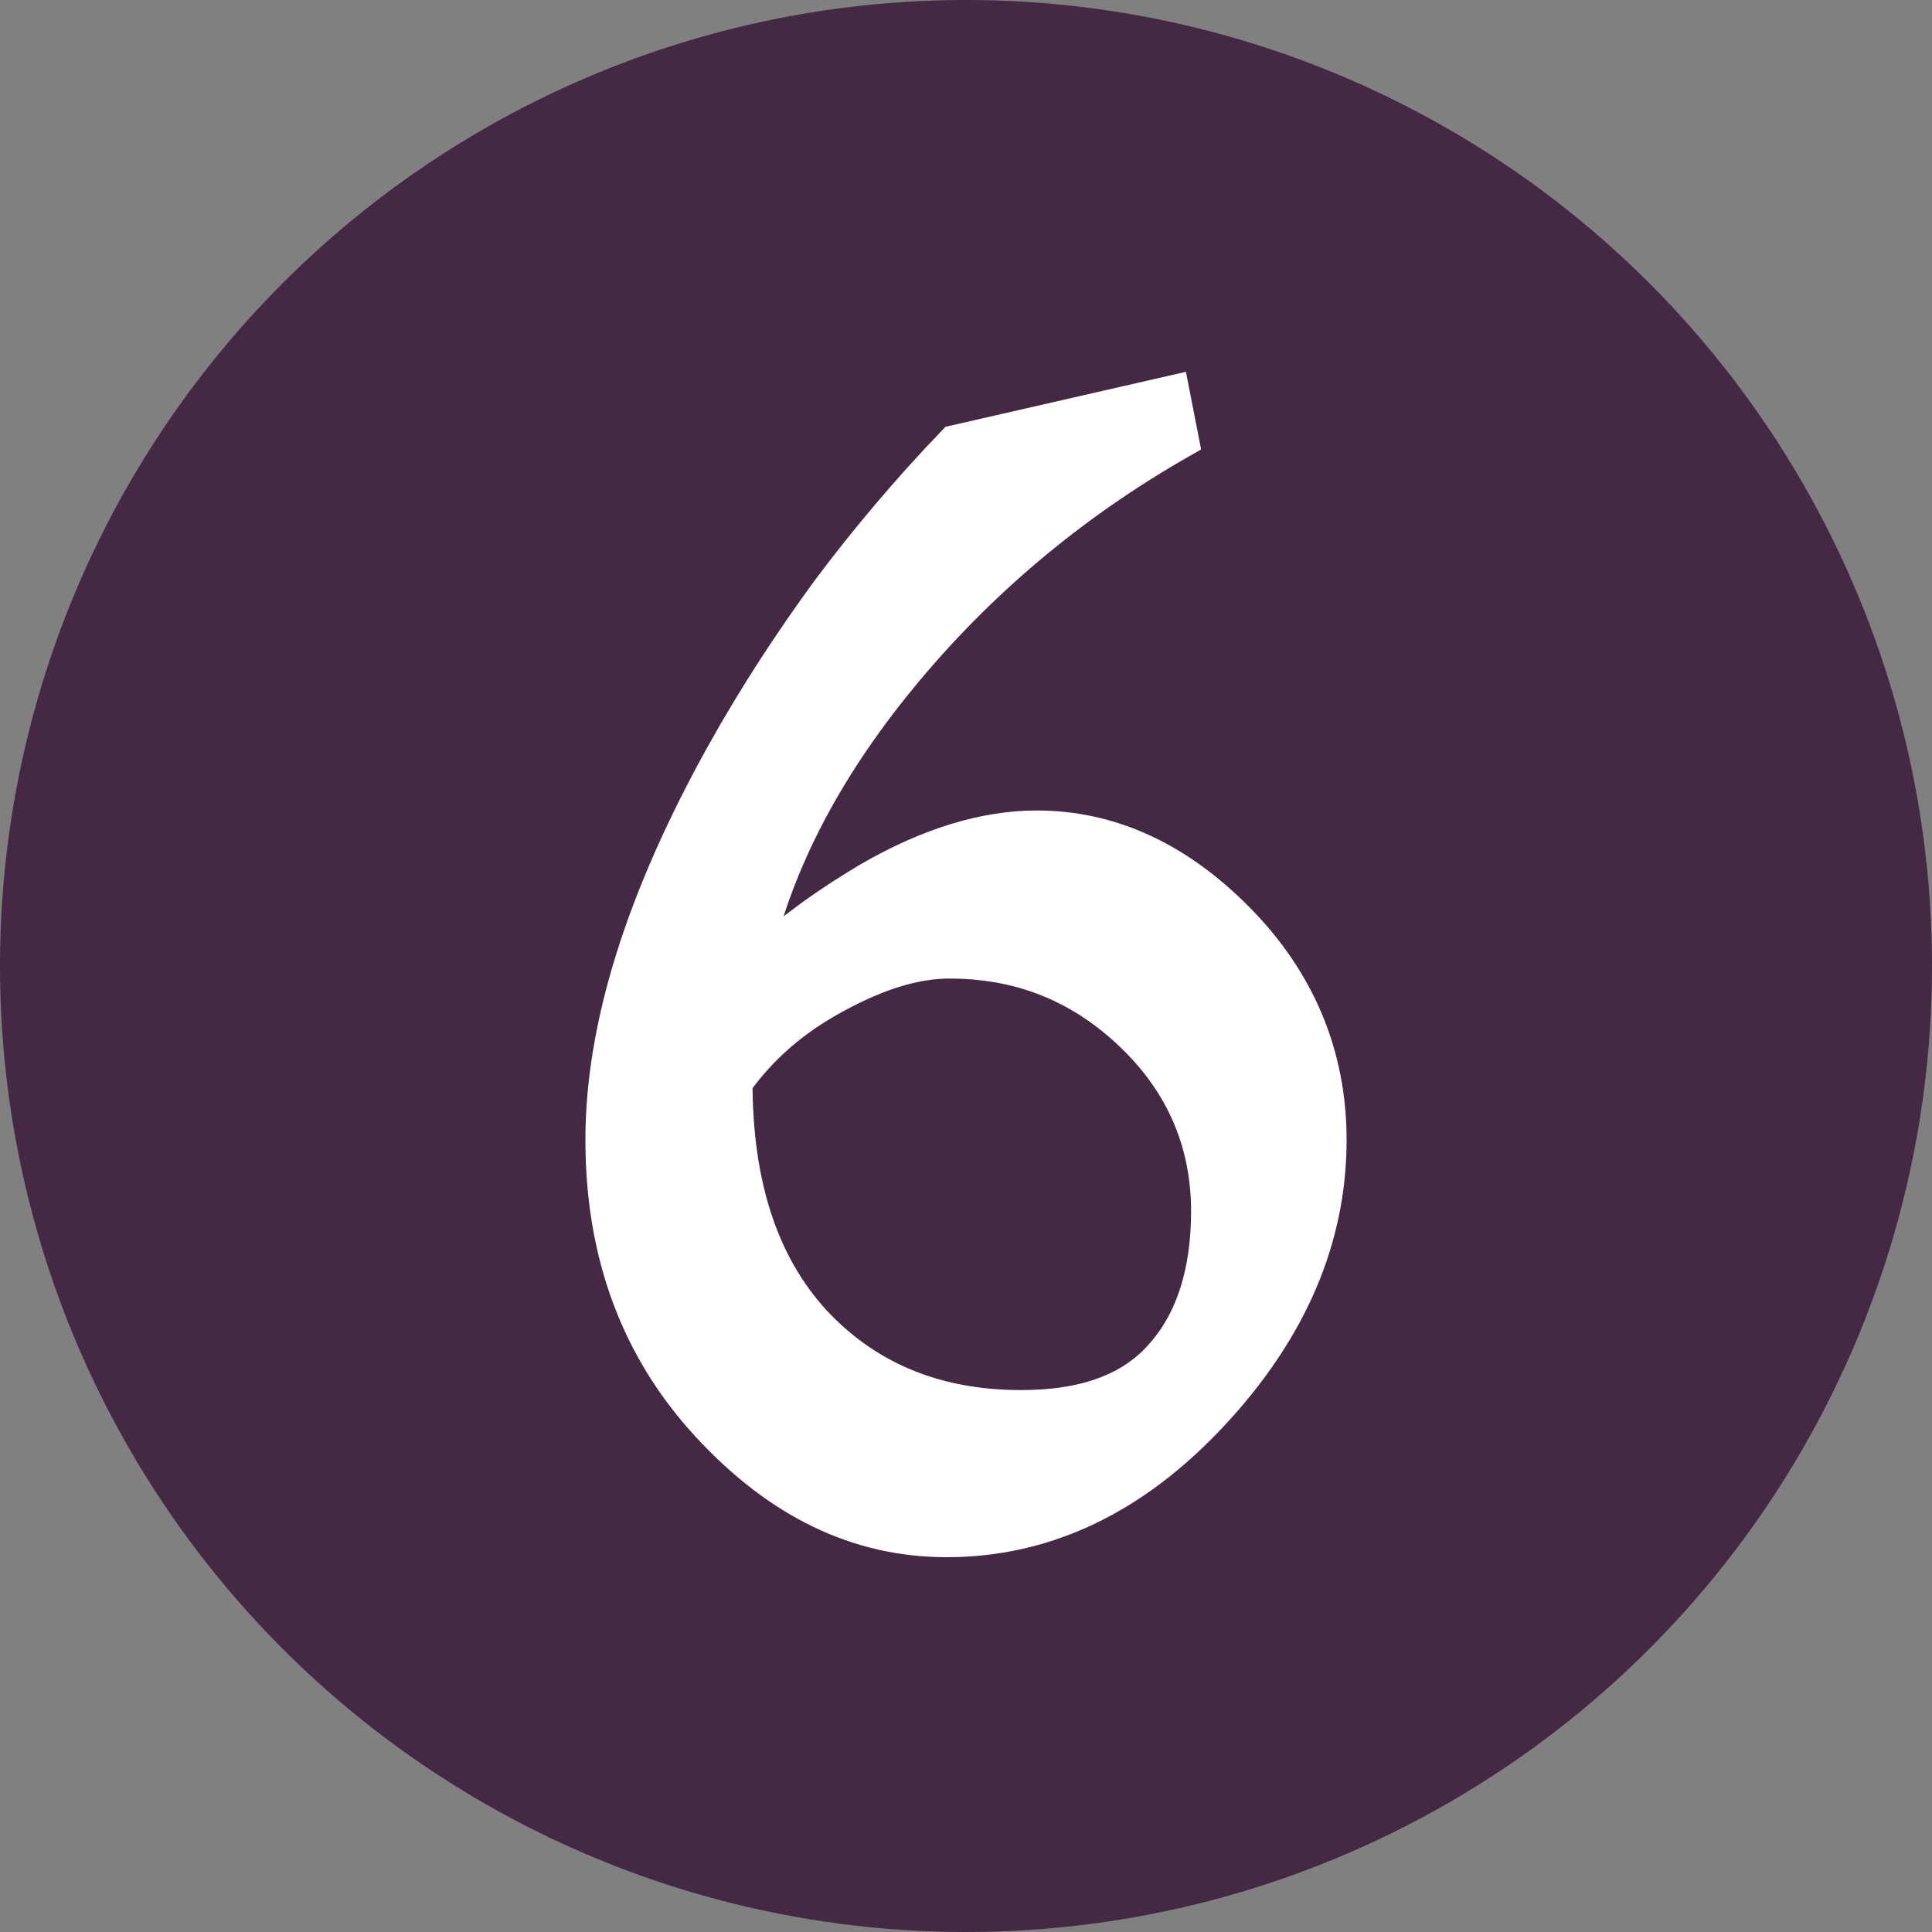
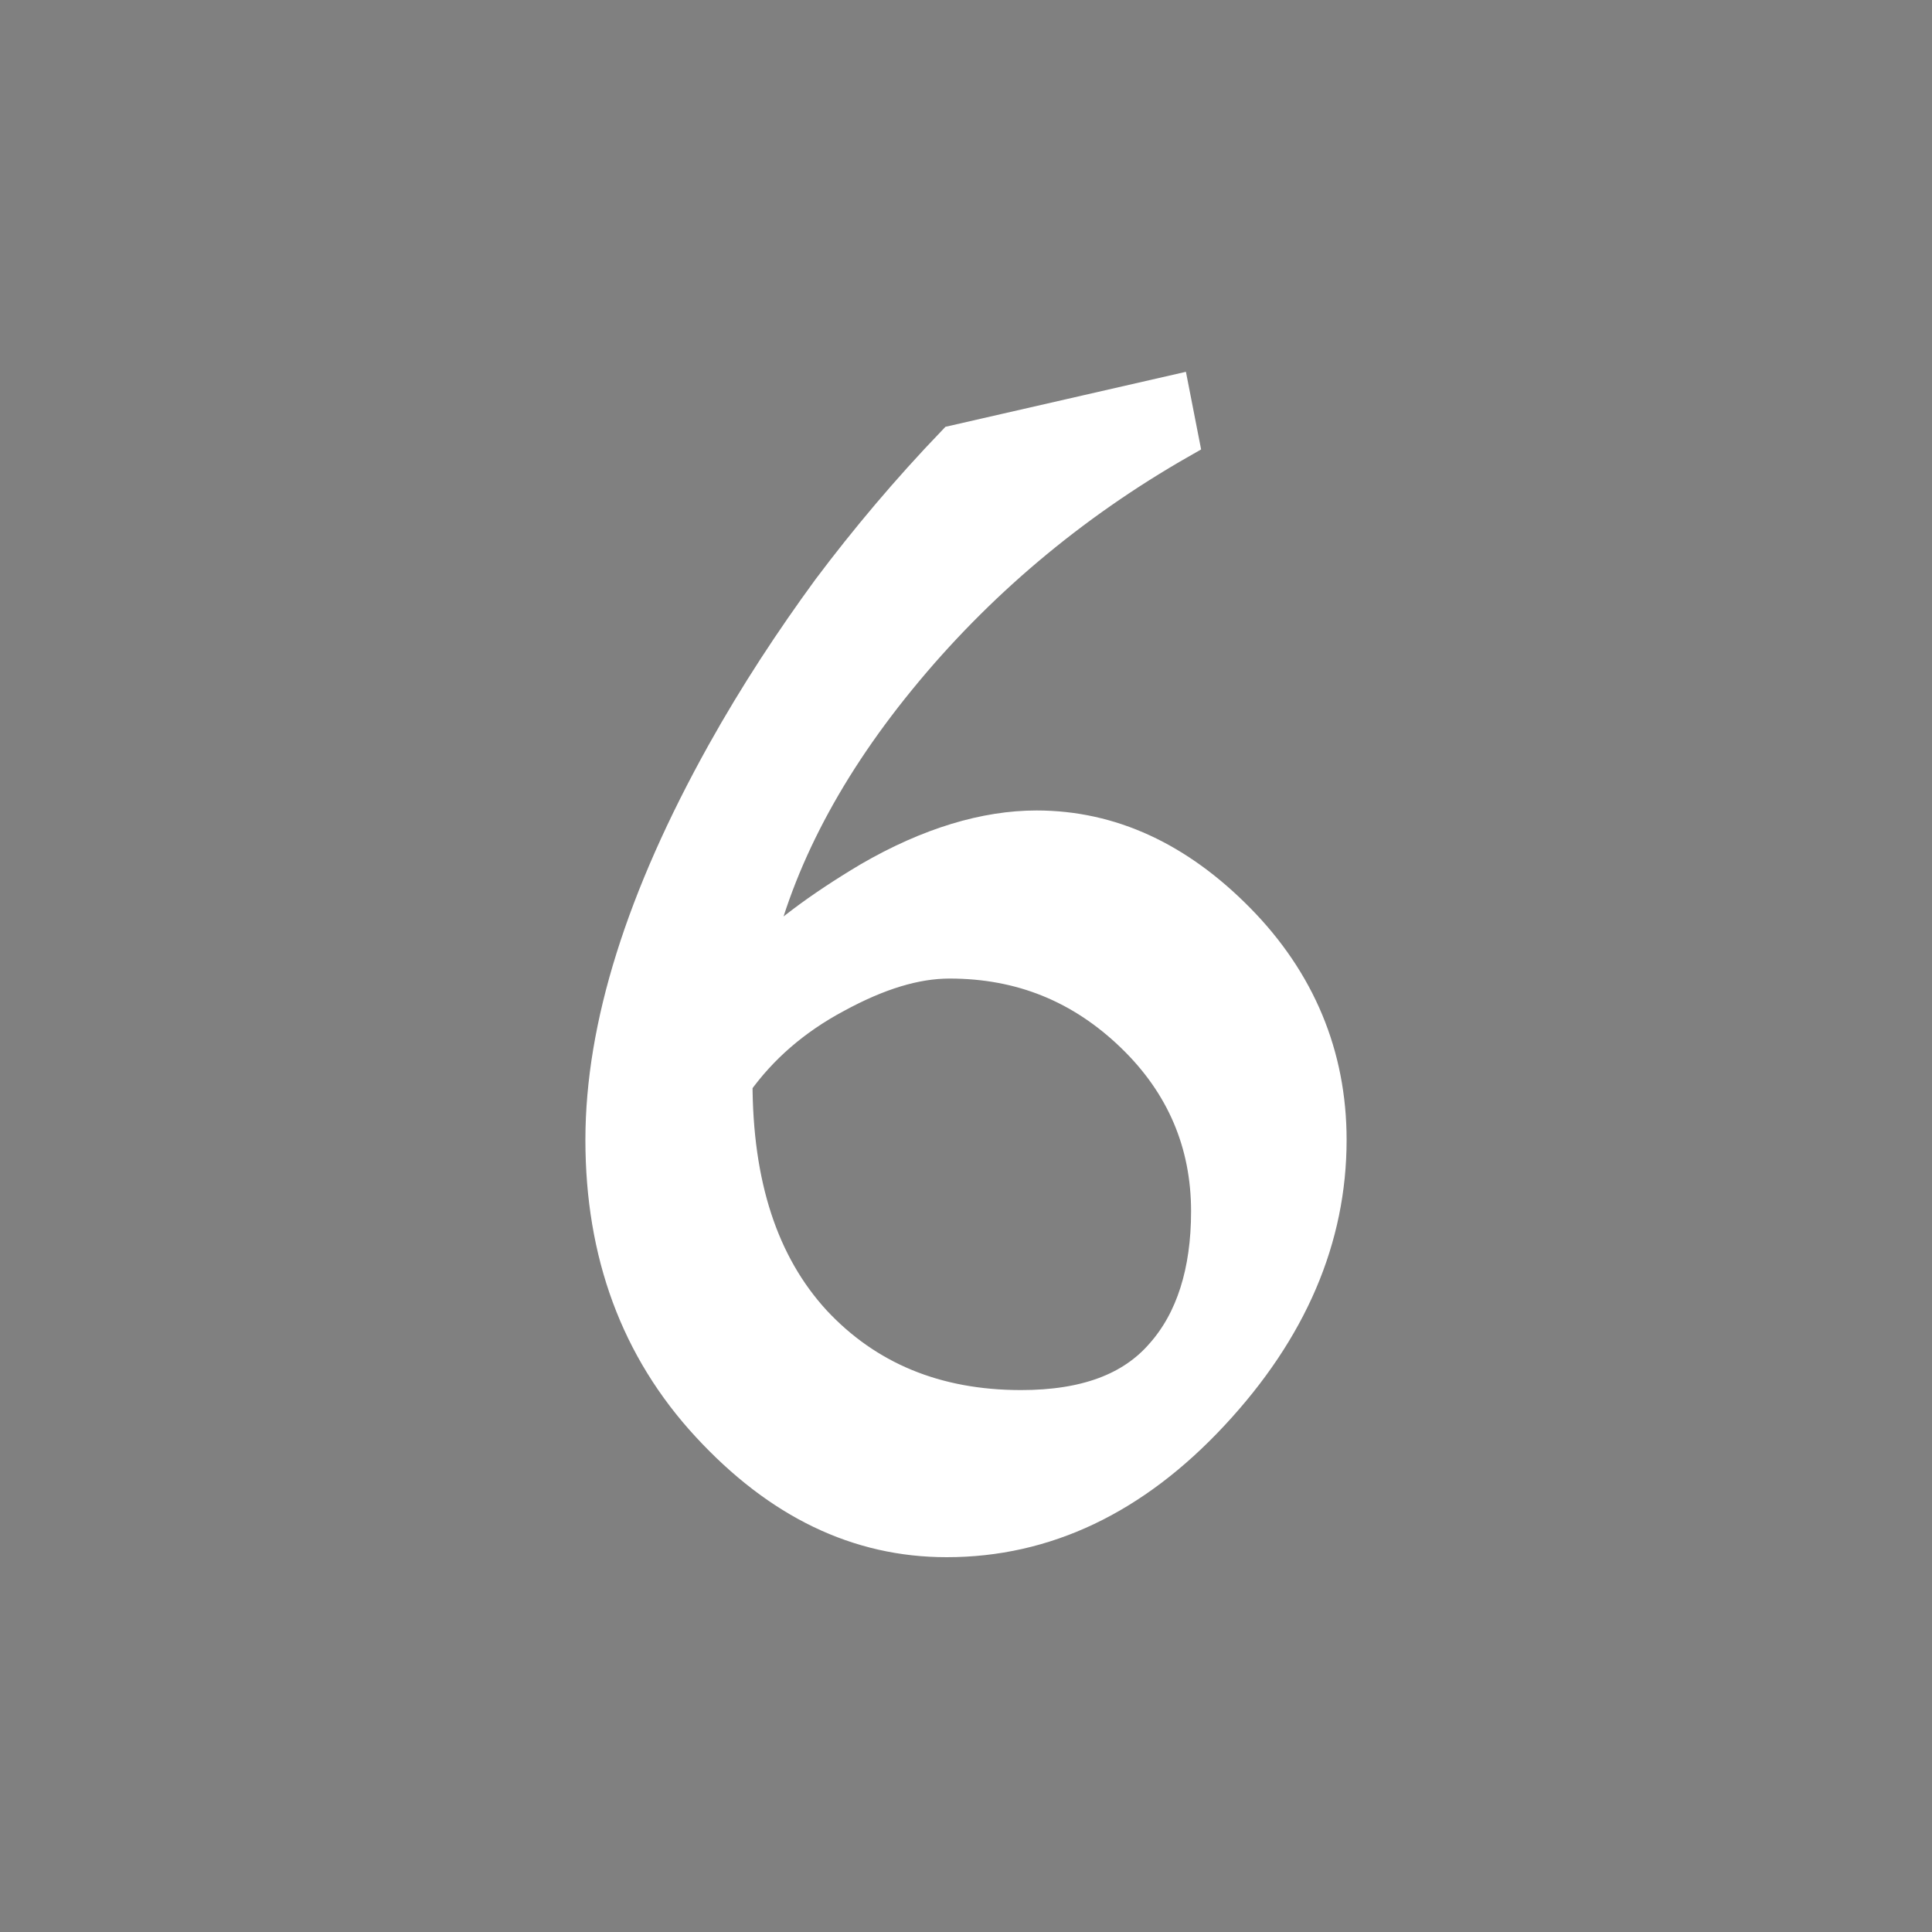
<svg xmlns="http://www.w3.org/2000/svg" version="1.1" id="Слой_1" x="0px" y="0px" viewBox="0 0 200 200" style="enable-background:new 0 0 200 200;" xml:space="preserve">
  <rect x="0" y="0" width="200" height="200" fill="#808080" stroke="none" />
  <style type="text/css">
	.st0{fill:#452844;}
	.st1{fill:#FFFFFF;stroke:#FFFFFF;stroke-width:4;stroke-miterlimit:10;}
</style>
  <g>
-     <circle class="st0" cx="100" cy="100" r="100" />
-   </g>
+     </g>
  <path class="st1" d="M122.1,45.5c-11.4,6.5-21.2,14.8-29.2,24.6C84.8,80,79.8,90,77.7,99.9l0.4,0.4c2.8-3,6.8-6,12-9.1  c6.2-3.6,12-5.3,17.2-5.3c7.6,0,14.5,3.2,20.7,9.5c6.2,6.3,9.4,13.9,9.4,22.6c0,10.1-4,19.5-12.1,28.2c-8.1,8.7-17.2,13-27.3,13  c-9.1,0-17.2-3.9-24.5-11.8c-7.3-7.9-10.9-17.7-10.9-29.4c0-11.7,4.2-25,12.5-39.9c3.4-6.1,7.1-11.7,10.9-16.9  c3.9-5.2,8.2-10.3,12.9-15.2l22.3-5.1L122.1,45.5z M75.9,112c0,10.7,2.7,19,8.2,25c5.5,5.9,12.7,8.9,21.6,8.9  c6.7,0,11.6-1.8,14.8-5.5c3.2-3.6,4.8-8.7,4.8-15c0-7.1-2.6-13.3-7.9-18.4c-5.3-5.1-11.6-7.7-19.1-7.7c-3.6,0-7.5,1.2-11.9,3.6  C82.1,105.2,78.6,108.2,75.9,112z" />
</svg>